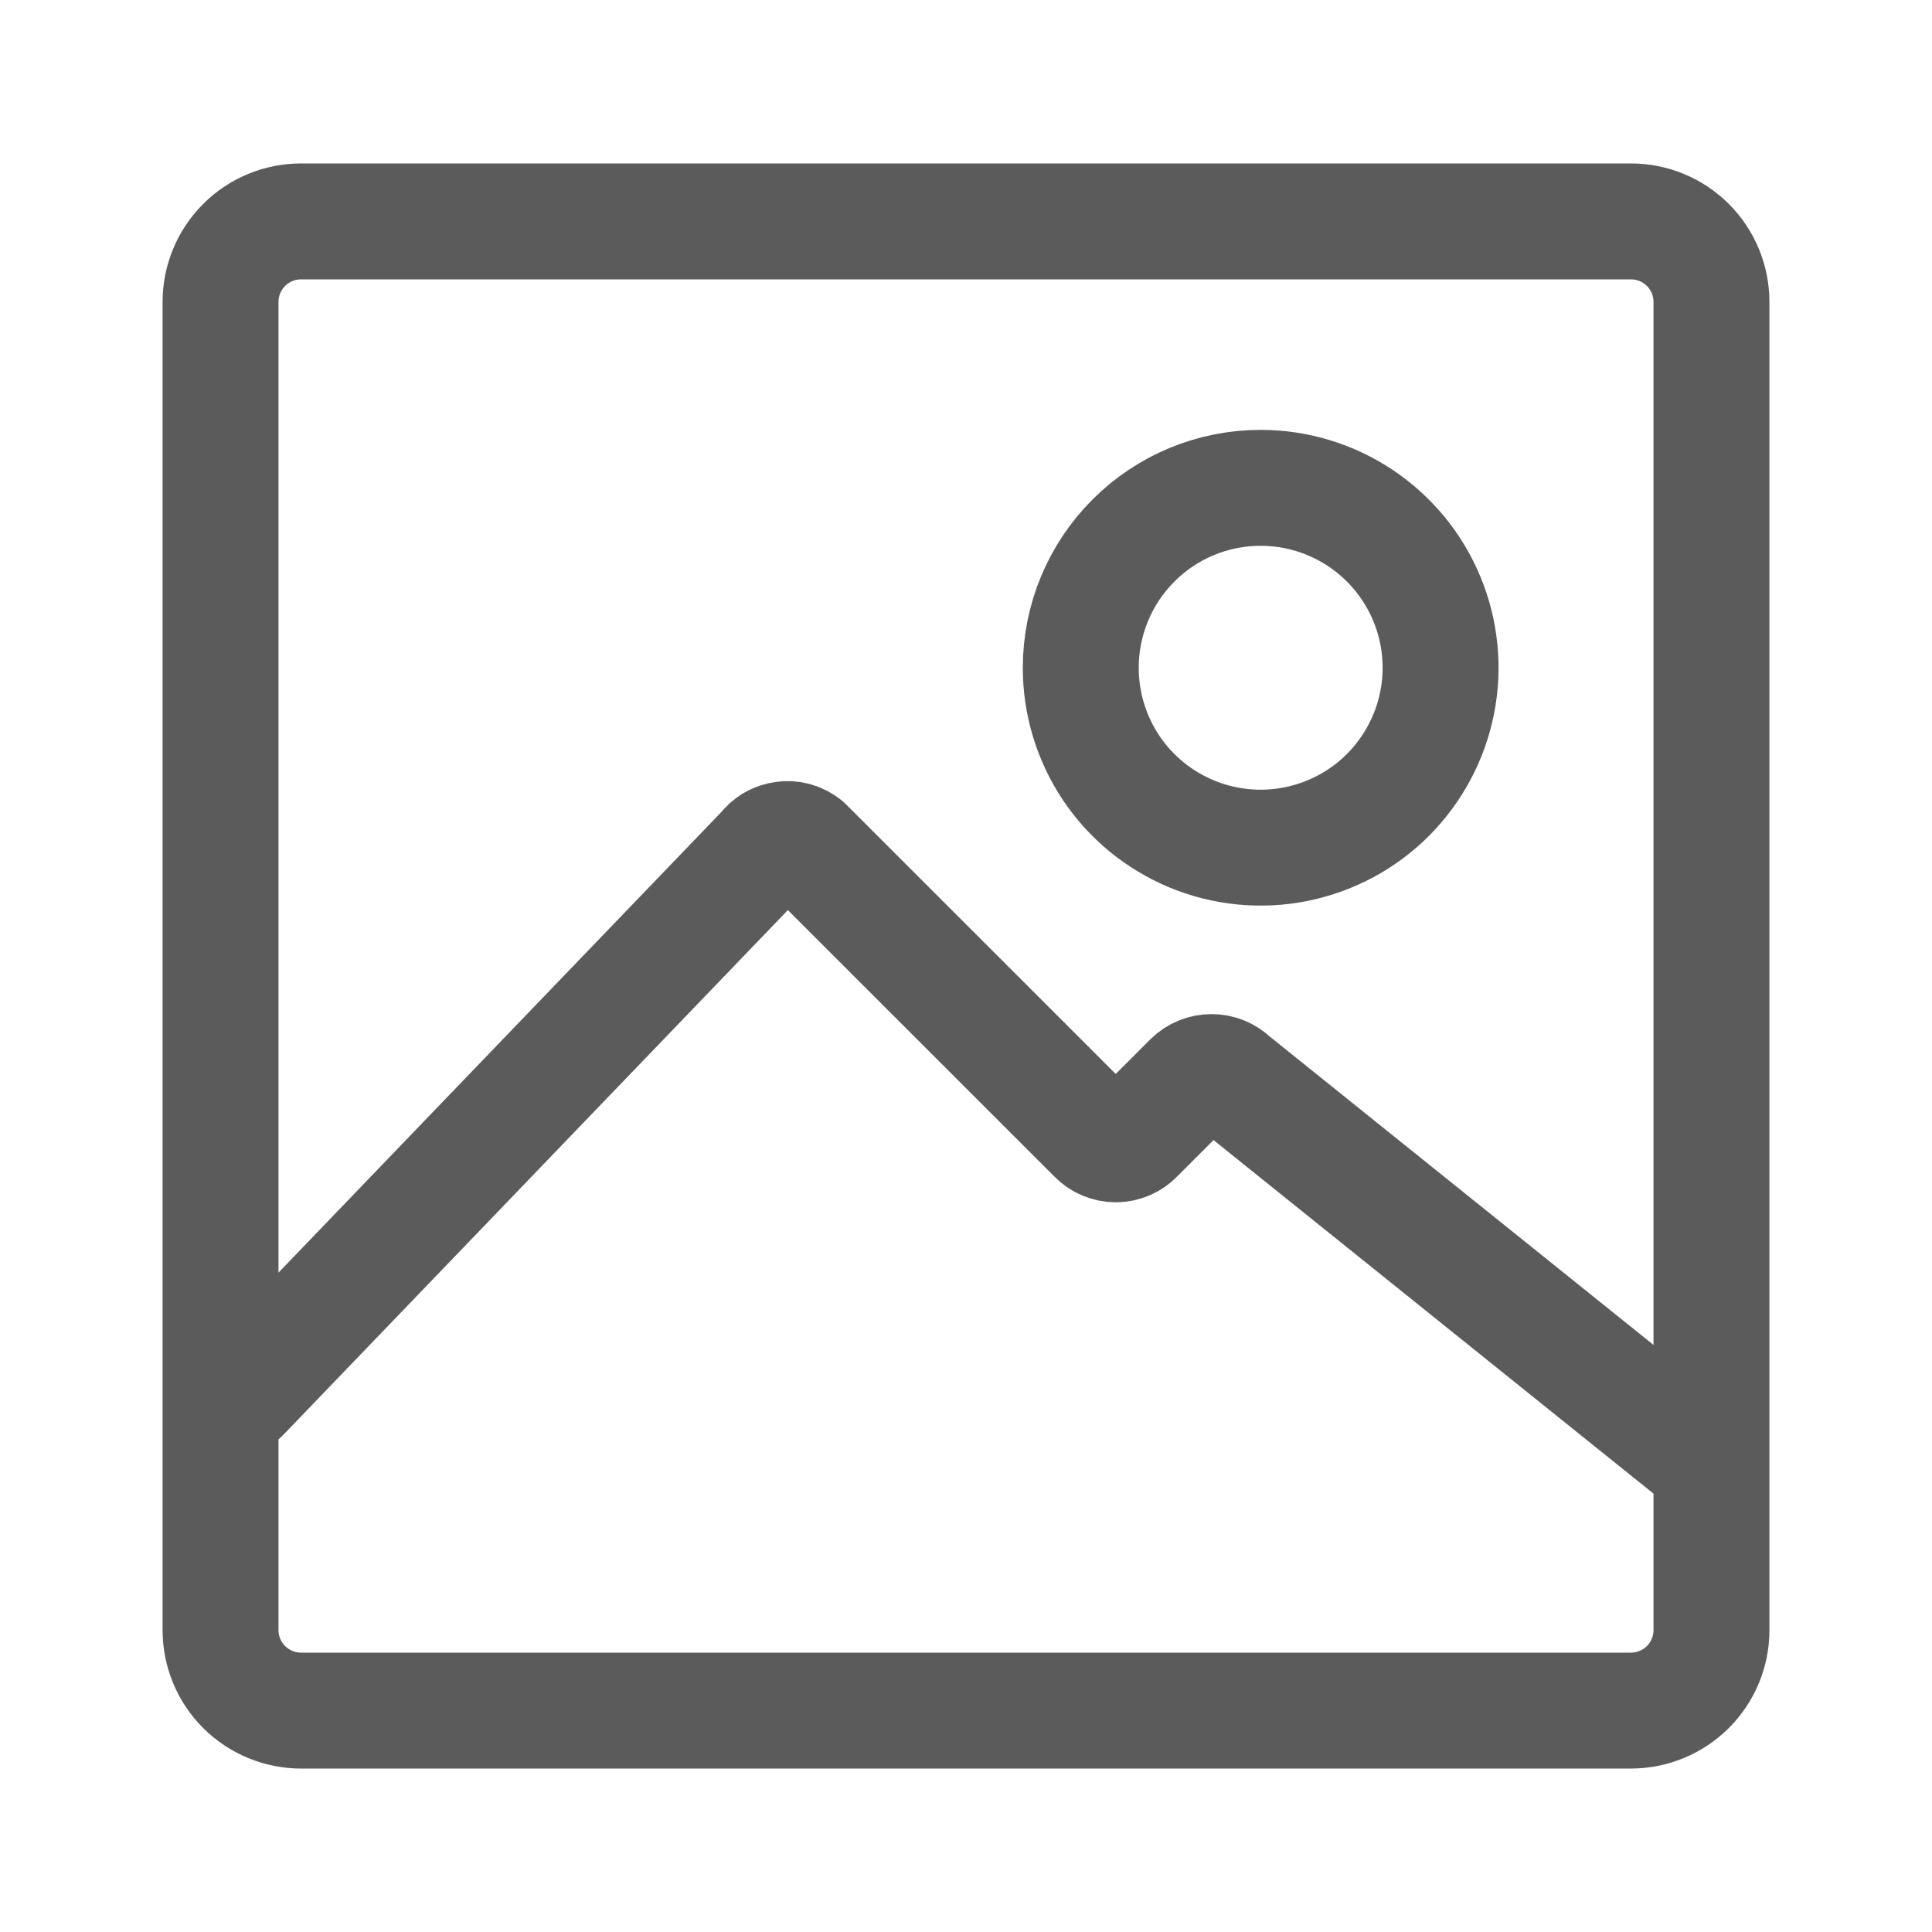
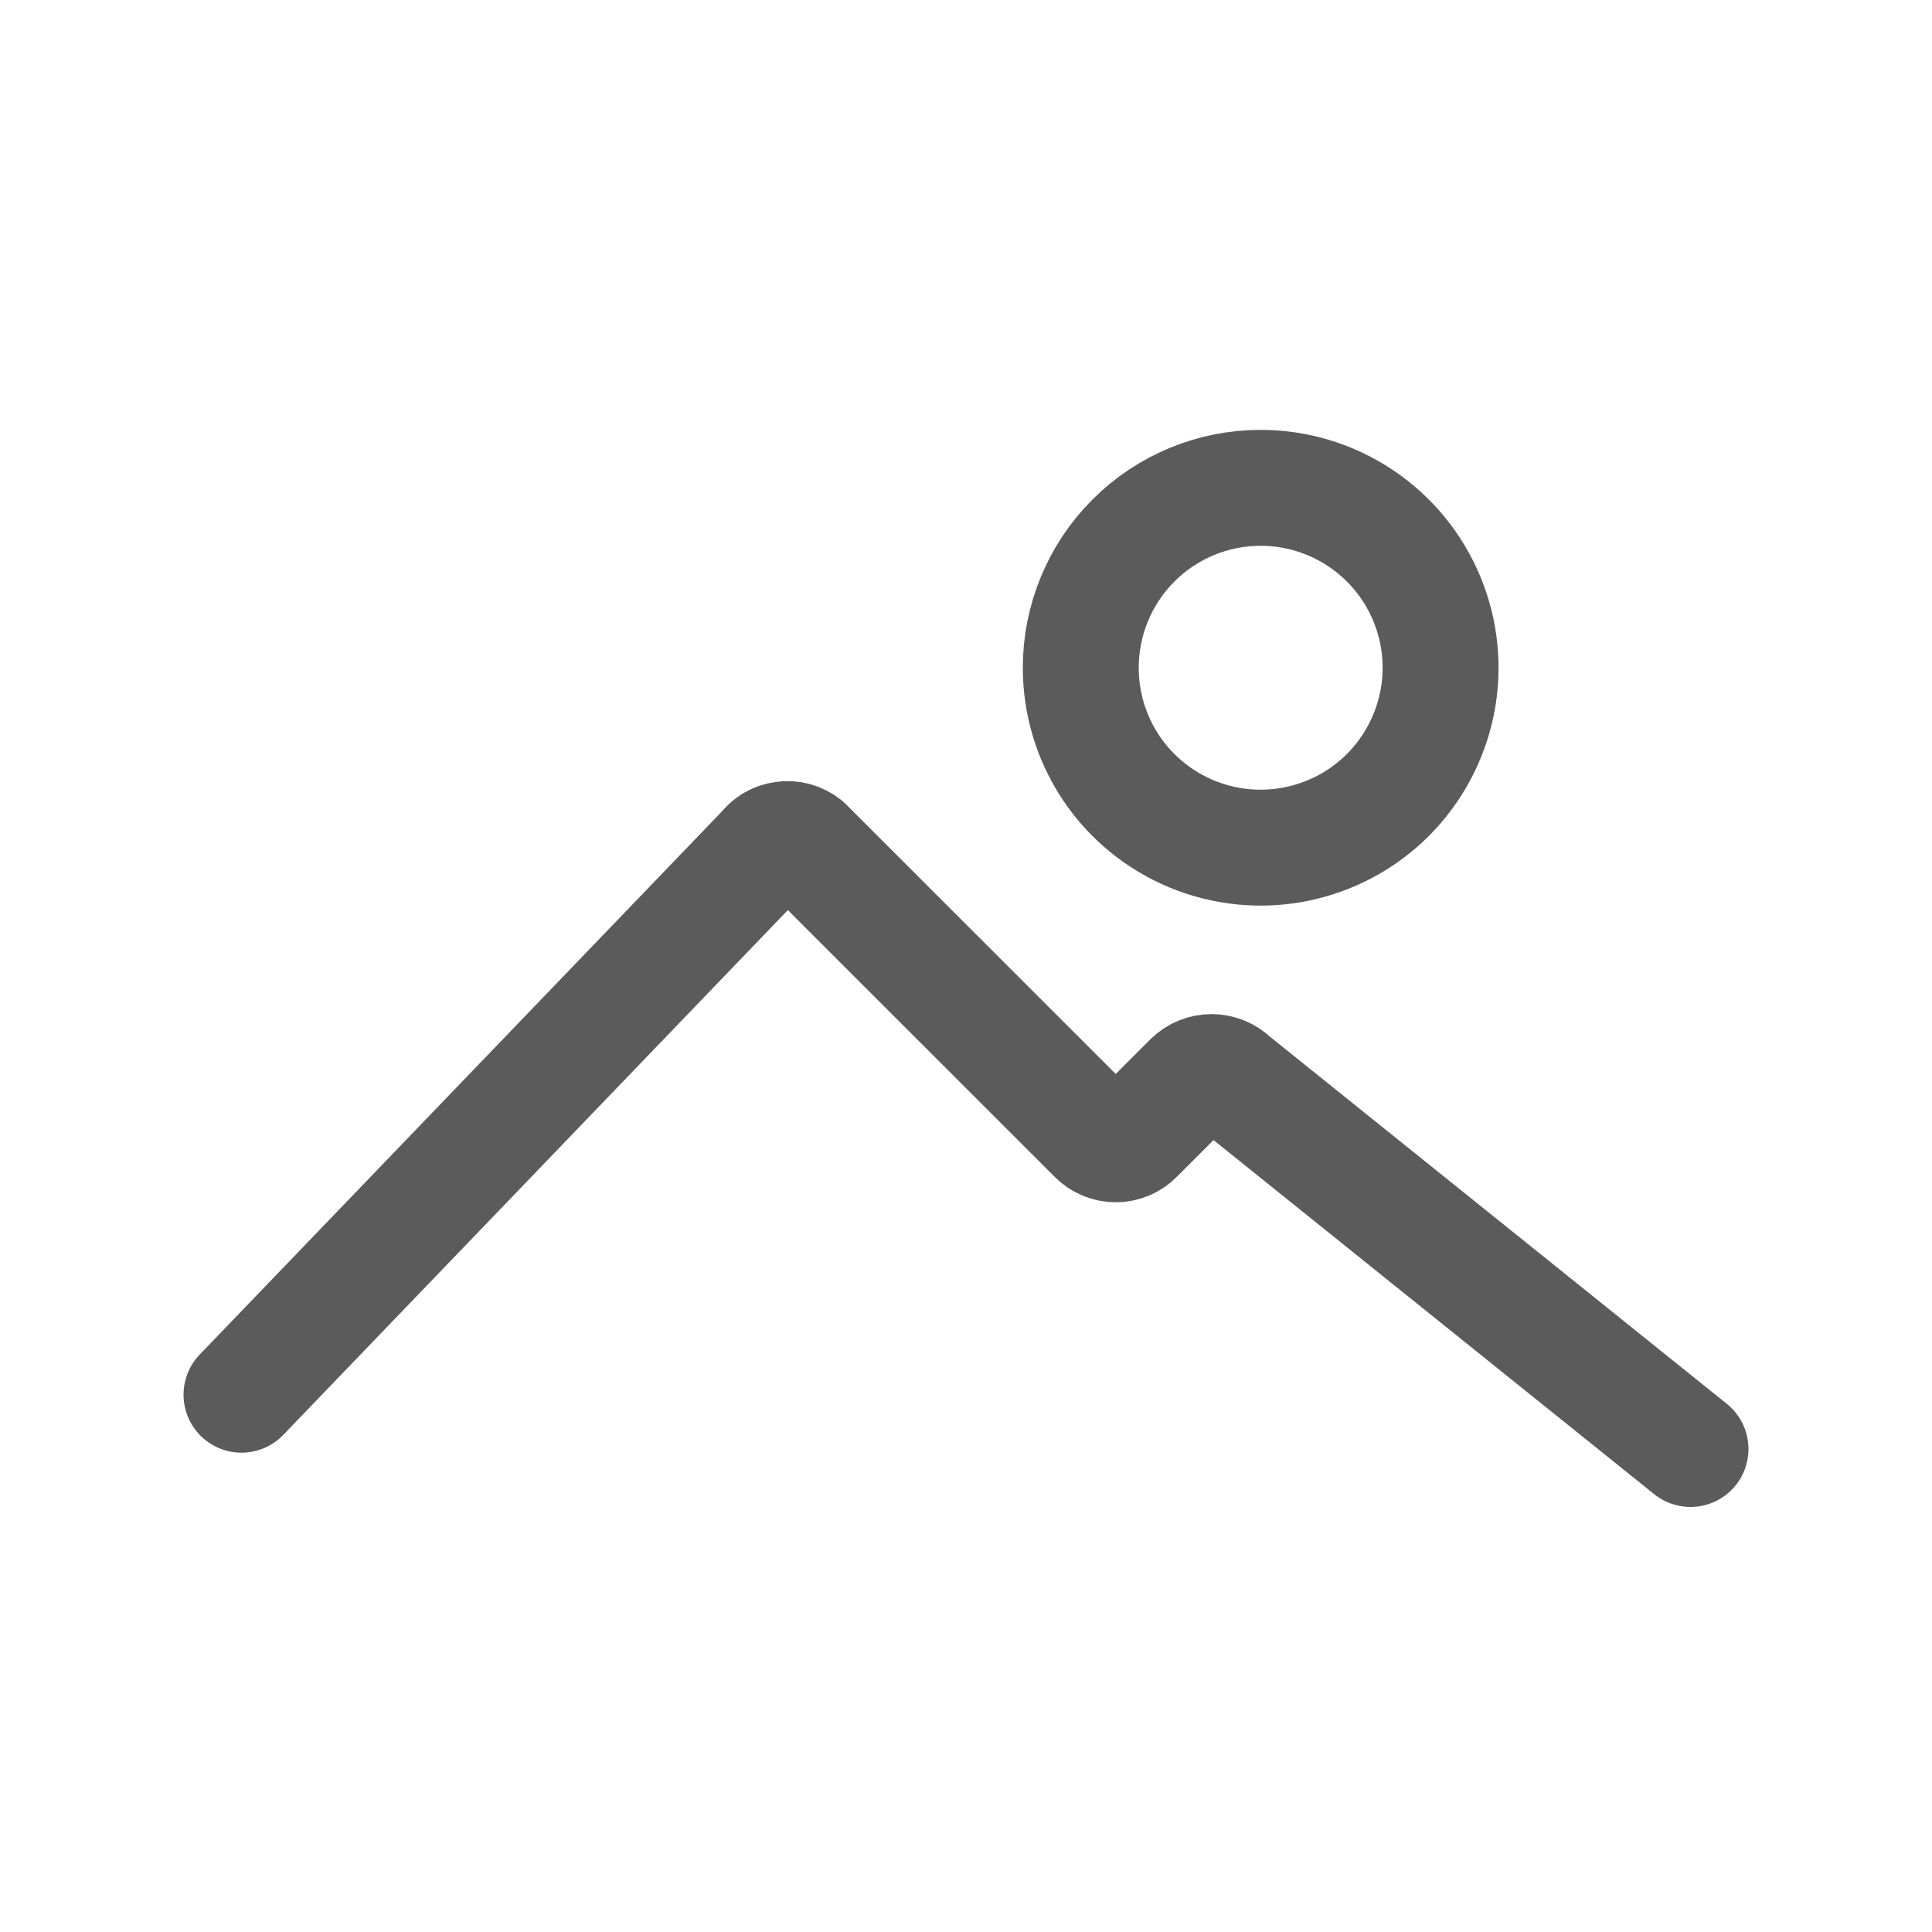
<svg xmlns="http://www.w3.org/2000/svg" width="20" height="20" viewBox="0 0 20 20" fill="none">
-   <path d="M3.117 2.292C2.896 2.292 2.684 2.379 2.527 2.536C2.371 2.692 2.283 2.904 2.283 3.125V16.875C2.283 17.096 2.371 17.308 2.527 17.464C2.684 17.62 2.896 17.708 3.117 17.708H16.883C17.104 17.708 17.316 17.62 17.473 17.464C17.629 17.308 17.717 17.096 17.717 16.875V3.125C17.717 2.904 17.629 2.692 17.473 2.536C17.316 2.379 17.104 2.292 16.883 2.292H3.117Z" stroke="#5B5B5B" stroke-width="1.2" stroke-linecap="round" stroke-linejoin="round" />
  <path d="M17.5 15L12.75 11.183C12.695 11.128 12.62 11.098 12.542 11.098C12.464 11.098 12.389 11.128 12.333 11.183L11.758 11.758C11.731 11.786 11.699 11.808 11.663 11.823C11.627 11.838 11.589 11.846 11.55 11.846C11.511 11.846 11.473 11.838 11.437 11.823C11.401 11.808 11.369 11.786 11.342 11.758L8.333 8.75C8.303 8.726 8.267 8.707 8.23 8.697C8.192 8.686 8.152 8.683 8.113 8.689C8.075 8.694 8.037 8.706 8.003 8.726C7.969 8.746 7.94 8.773 7.917 8.804L2.5 14.438M13.05 5.05C13.418 5.05 13.778 5.159 14.085 5.364C14.391 5.569 14.63 5.859 14.771 6.2C14.912 6.54 14.949 6.915 14.877 7.276C14.805 7.637 14.627 7.969 14.367 8.23C14.107 8.49 13.775 8.667 13.413 8.739C13.052 8.811 12.678 8.774 12.337 8.633C11.997 8.492 11.706 8.254 11.501 7.947C11.297 7.641 11.188 7.281 11.188 6.913C11.188 6.419 11.384 5.945 11.733 5.596C12.082 5.246 12.556 5.05 13.05 5.05Z" stroke="#5B5B5B" stroke-width="1.2" stroke-linecap="round" stroke-linejoin="round" />
</svg>